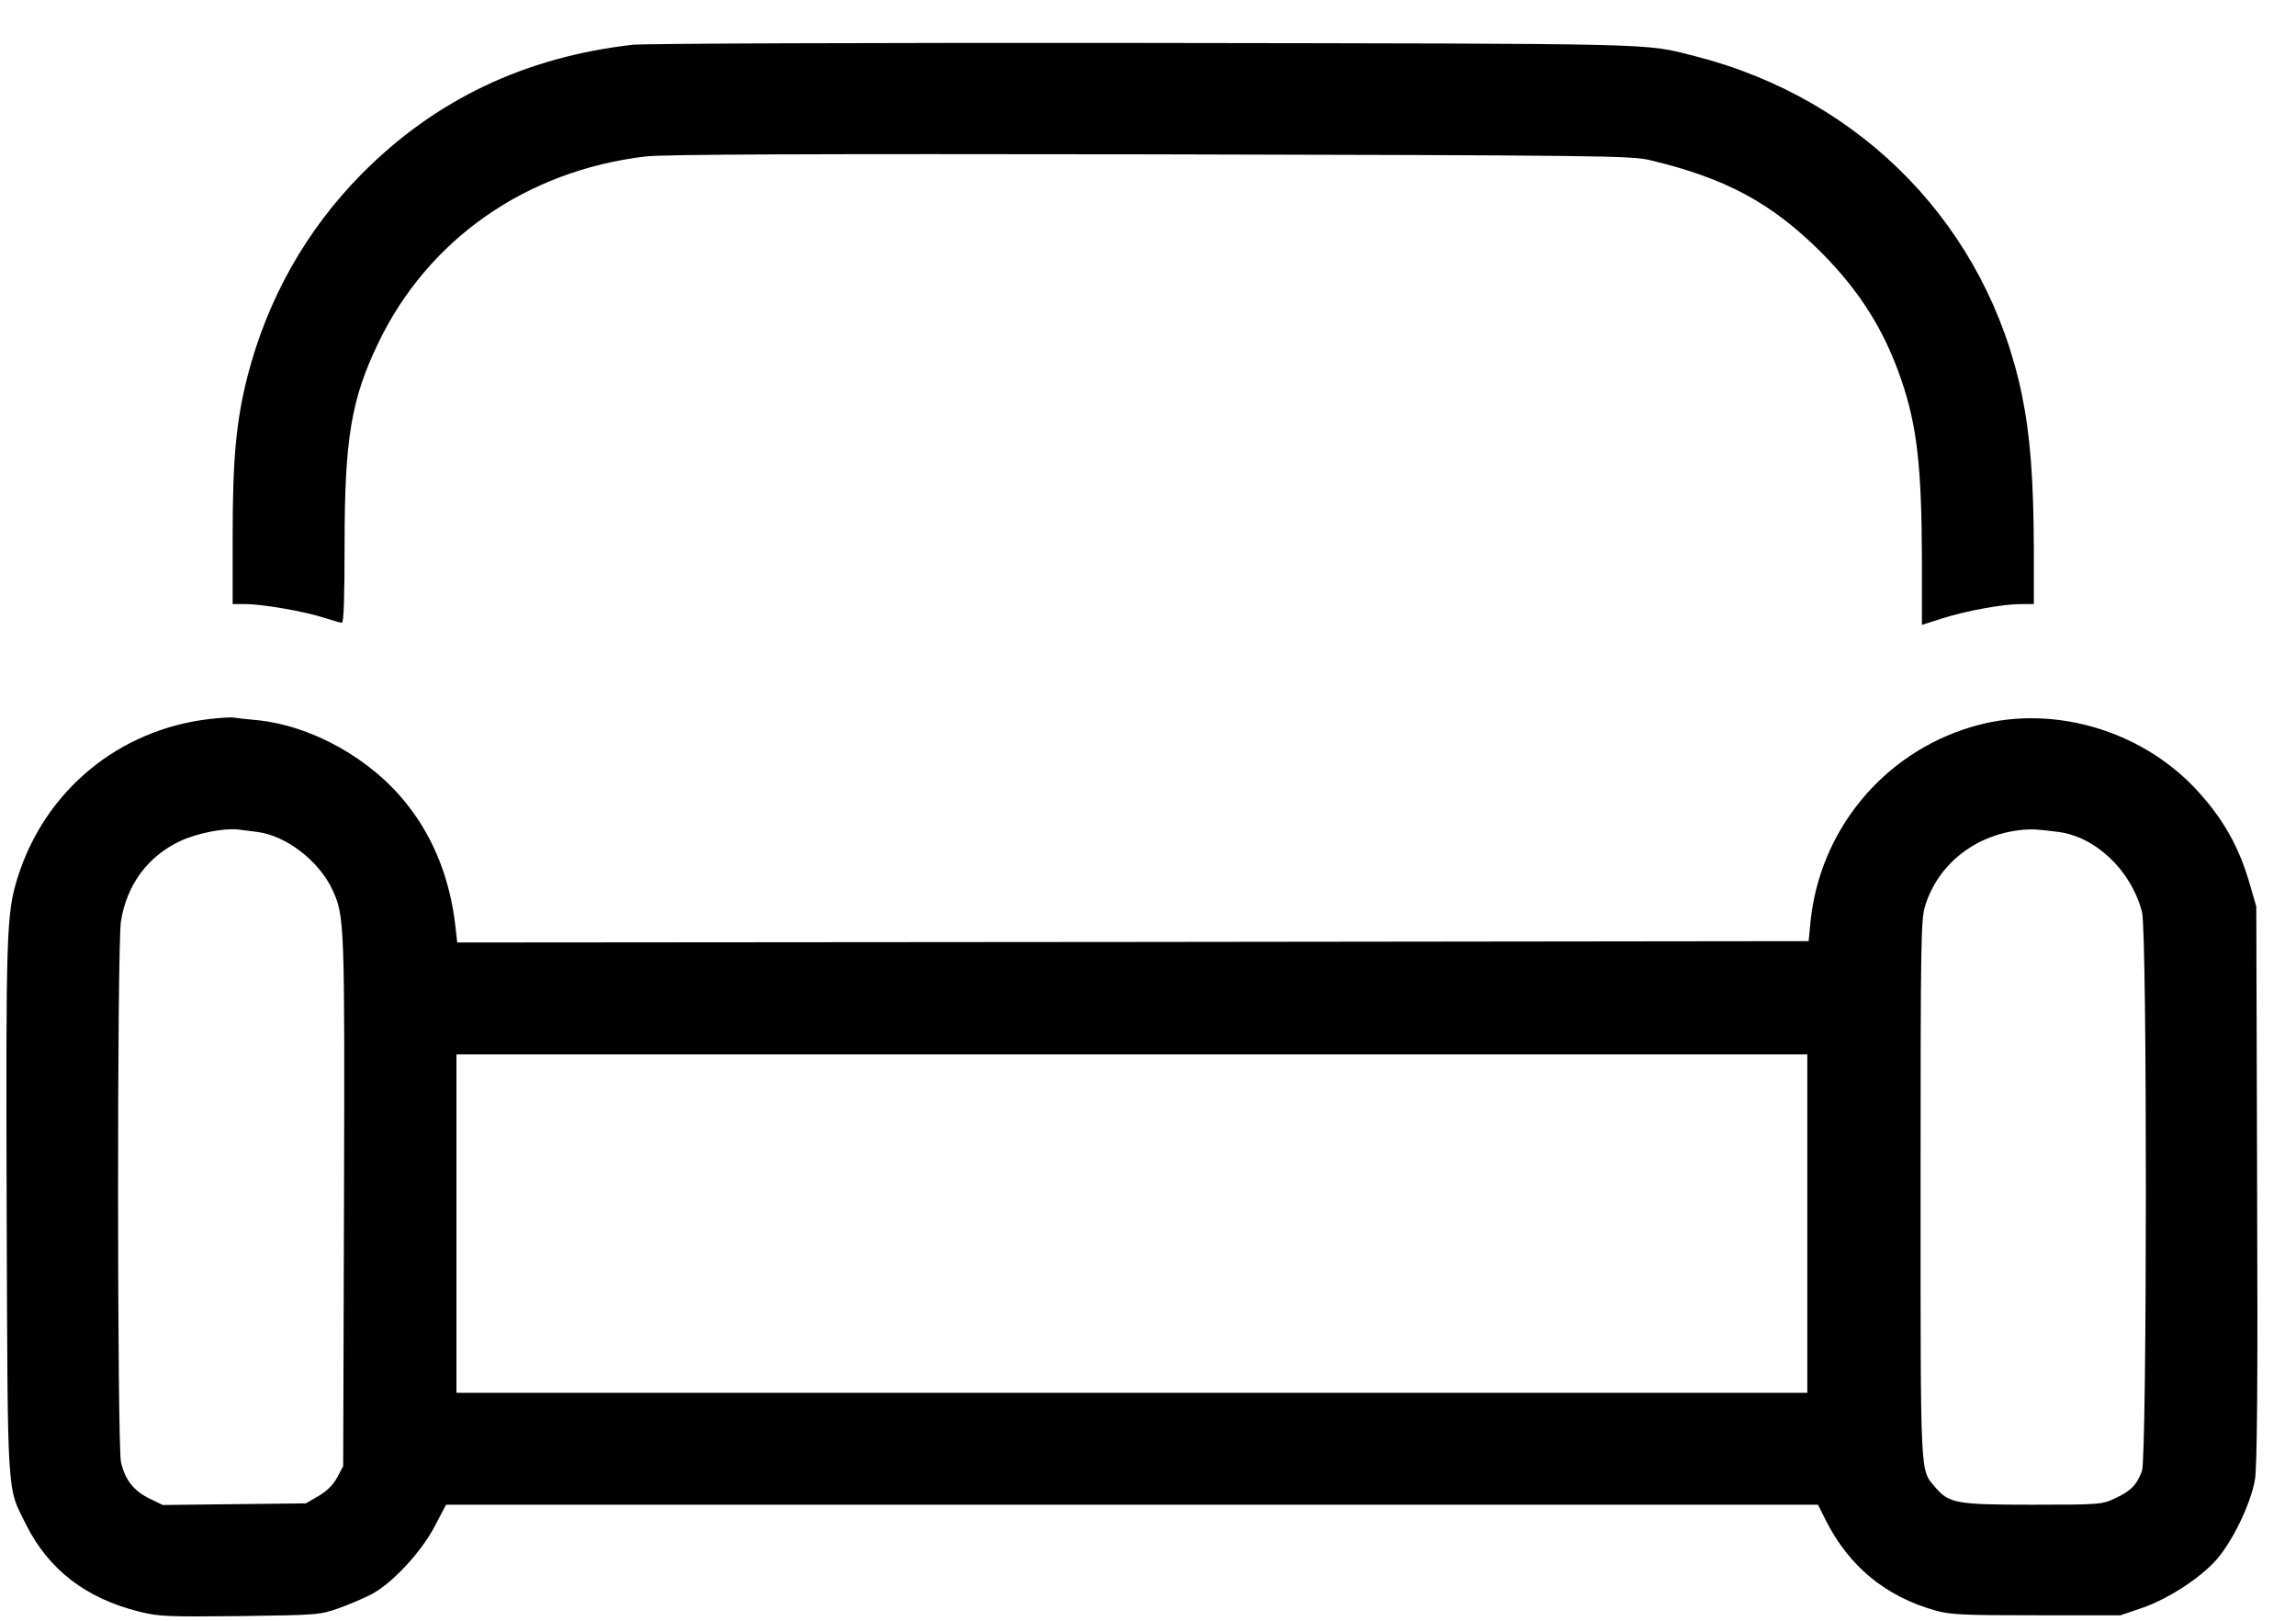
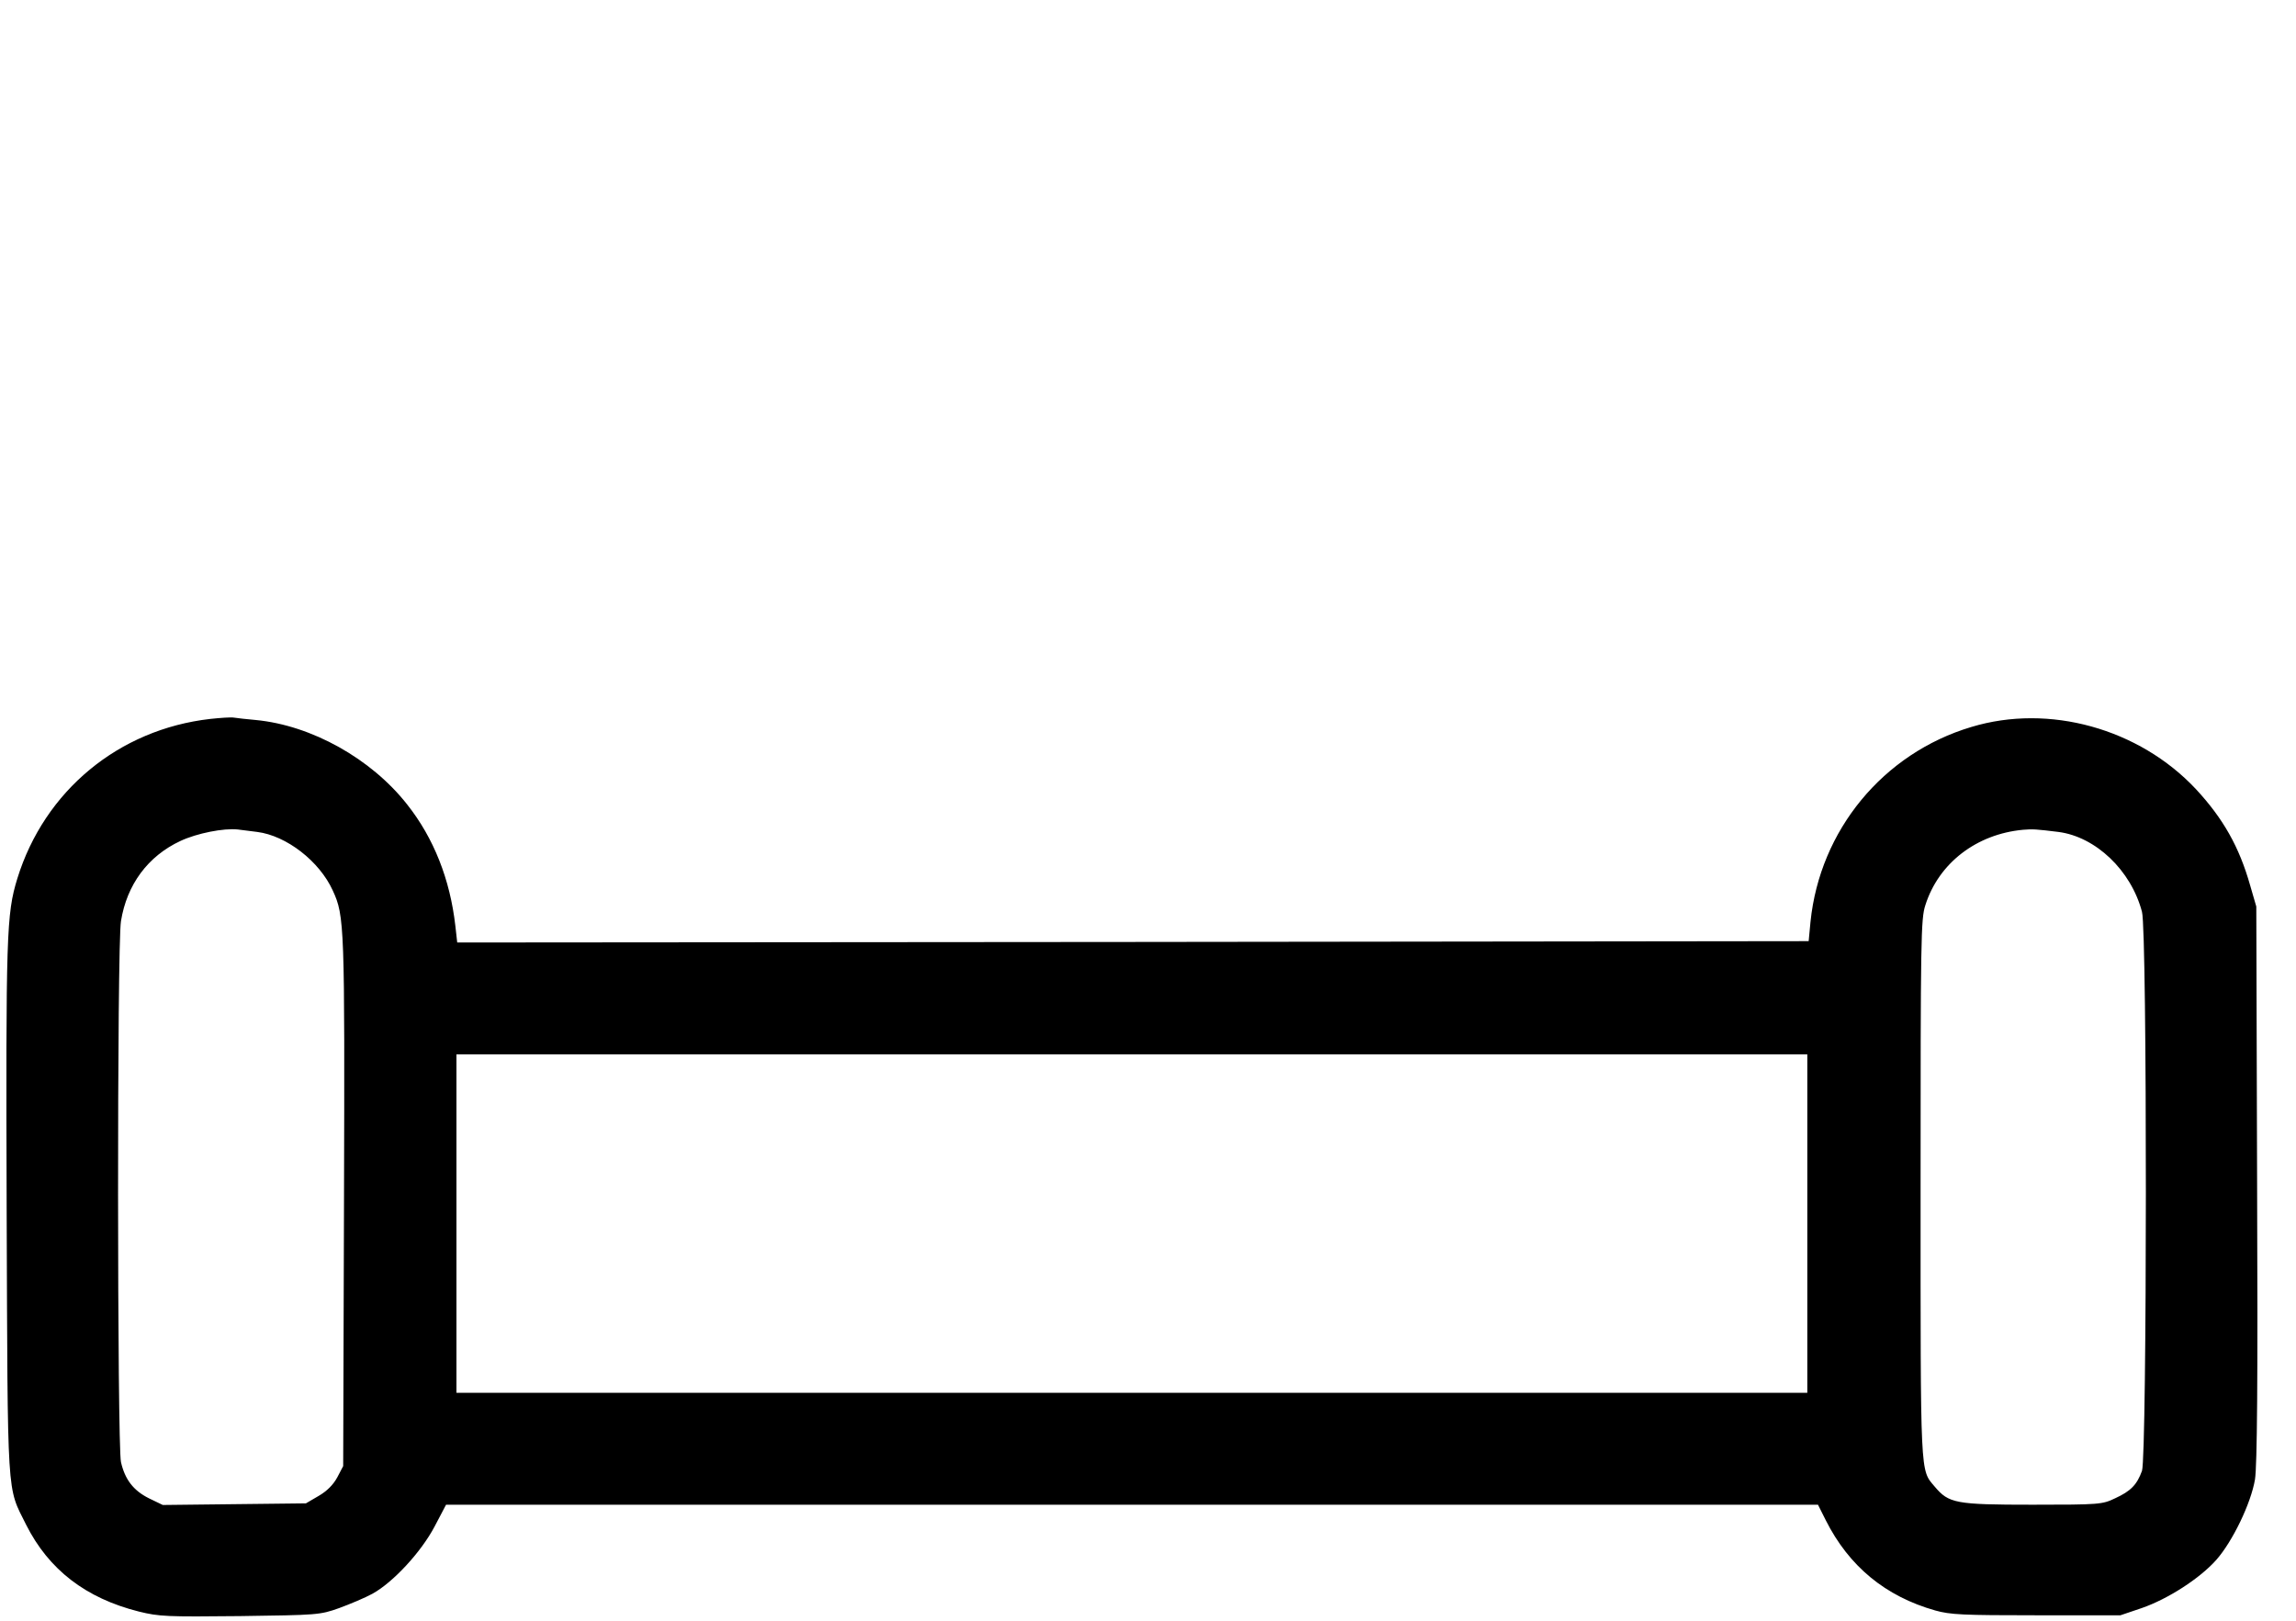
<svg xmlns="http://www.w3.org/2000/svg" width="51" height="36" viewBox="0 0 51 36" fill="none">
-   <path d="M14.046 0.995C11.661 1.268 9.666 2.215 8.038 3.86C6.801 5.109 5.937 6.642 5.493 8.376C5.245 9.358 5.168 10.204 5.168 11.885V13.418H5.452C5.837 13.418 6.778 13.584 7.192 13.72C7.381 13.779 7.559 13.832 7.595 13.832C7.636 13.832 7.654 13.252 7.654 12.098C7.654 9.749 7.802 8.873 8.394 7.636C9.5 5.316 11.69 3.789 14.342 3.475C14.744 3.428 17.958 3.416 25.557 3.428C35.571 3.451 36.234 3.457 36.654 3.558C38.341 3.96 39.353 4.511 40.448 5.6C41.312 6.47 41.857 7.334 42.236 8.447C42.585 9.471 42.685 10.382 42.691 12.448V13.88L43.135 13.738C43.674 13.566 44.49 13.418 44.887 13.418H45.177V12.217C45.171 10.648 45.1 9.69 44.911 8.766C44.141 5.055 41.389 2.203 37.661 1.25C36.489 0.954 37.116 0.972 25.409 0.954C19.402 0.948 14.288 0.966 14.046 0.995Z" fill="black" />
  <path d="M4.67 15.969C2.64 16.2 0.989 17.561 0.385 19.514C0.142 20.307 0.13 20.739 0.148 26.883C0.172 33.405 0.148 32.997 0.58 33.867C1.083 34.867 1.906 35.5 3.084 35.796C3.539 35.908 3.705 35.914 5.333 35.897C7.049 35.873 7.102 35.873 7.534 35.719C7.777 35.63 8.114 35.488 8.274 35.4C8.736 35.145 9.357 34.47 9.653 33.908L9.908 33.423H25.148H40.382L40.554 33.766C41.069 34.79 41.88 35.459 42.986 35.772C43.324 35.867 43.602 35.879 45.235 35.879H47.1L47.573 35.719C48.153 35.518 48.863 35.062 49.23 34.648C49.591 34.239 50 33.393 50.089 32.861C50.136 32.559 50.154 30.748 50.136 26.291L50.118 20.136L49.982 19.668C49.739 18.81 49.384 18.183 48.775 17.526C47.514 16.182 45.514 15.626 43.791 16.147C41.826 16.733 40.424 18.443 40.216 20.473L40.175 20.905L25.166 20.923L10.156 20.935L10.115 20.568C9.997 19.532 9.635 18.615 9.044 17.869C8.245 16.851 6.919 16.111 5.682 15.993C5.481 15.975 5.262 15.951 5.197 15.94C5.131 15.928 4.895 15.945 4.67 15.969ZM5.712 18.479C6.363 18.561 7.096 19.13 7.392 19.781C7.653 20.349 7.659 20.538 7.641 26.705L7.623 32.565L7.493 32.813C7.404 32.979 7.262 33.121 7.079 33.227L6.795 33.393L5.203 33.411L3.616 33.429L3.309 33.281C2.965 33.109 2.776 32.866 2.687 32.476C2.604 32.109 2.598 20.982 2.687 20.461C2.817 19.65 3.285 19.017 4.007 18.68C4.374 18.508 4.972 18.39 5.285 18.425C5.368 18.437 5.558 18.461 5.712 18.479ZM45.721 18.479C46.549 18.585 47.336 19.331 47.579 20.254C47.697 20.692 47.691 32.34 47.579 32.671C47.467 32.979 47.331 33.121 46.981 33.281C46.697 33.417 46.638 33.423 45.147 33.423C43.436 33.423 43.288 33.393 42.974 33.02C42.649 32.636 42.661 32.861 42.661 26.409C42.661 20.858 42.667 20.408 42.767 20.106C43.063 19.171 43.904 18.526 44.939 18.431C45.152 18.413 45.235 18.419 45.721 18.479ZM40.145 27.179V30.937H25.142H10.139V27.179V23.421H25.142H40.145V27.179Z" fill="black" />
</svg>